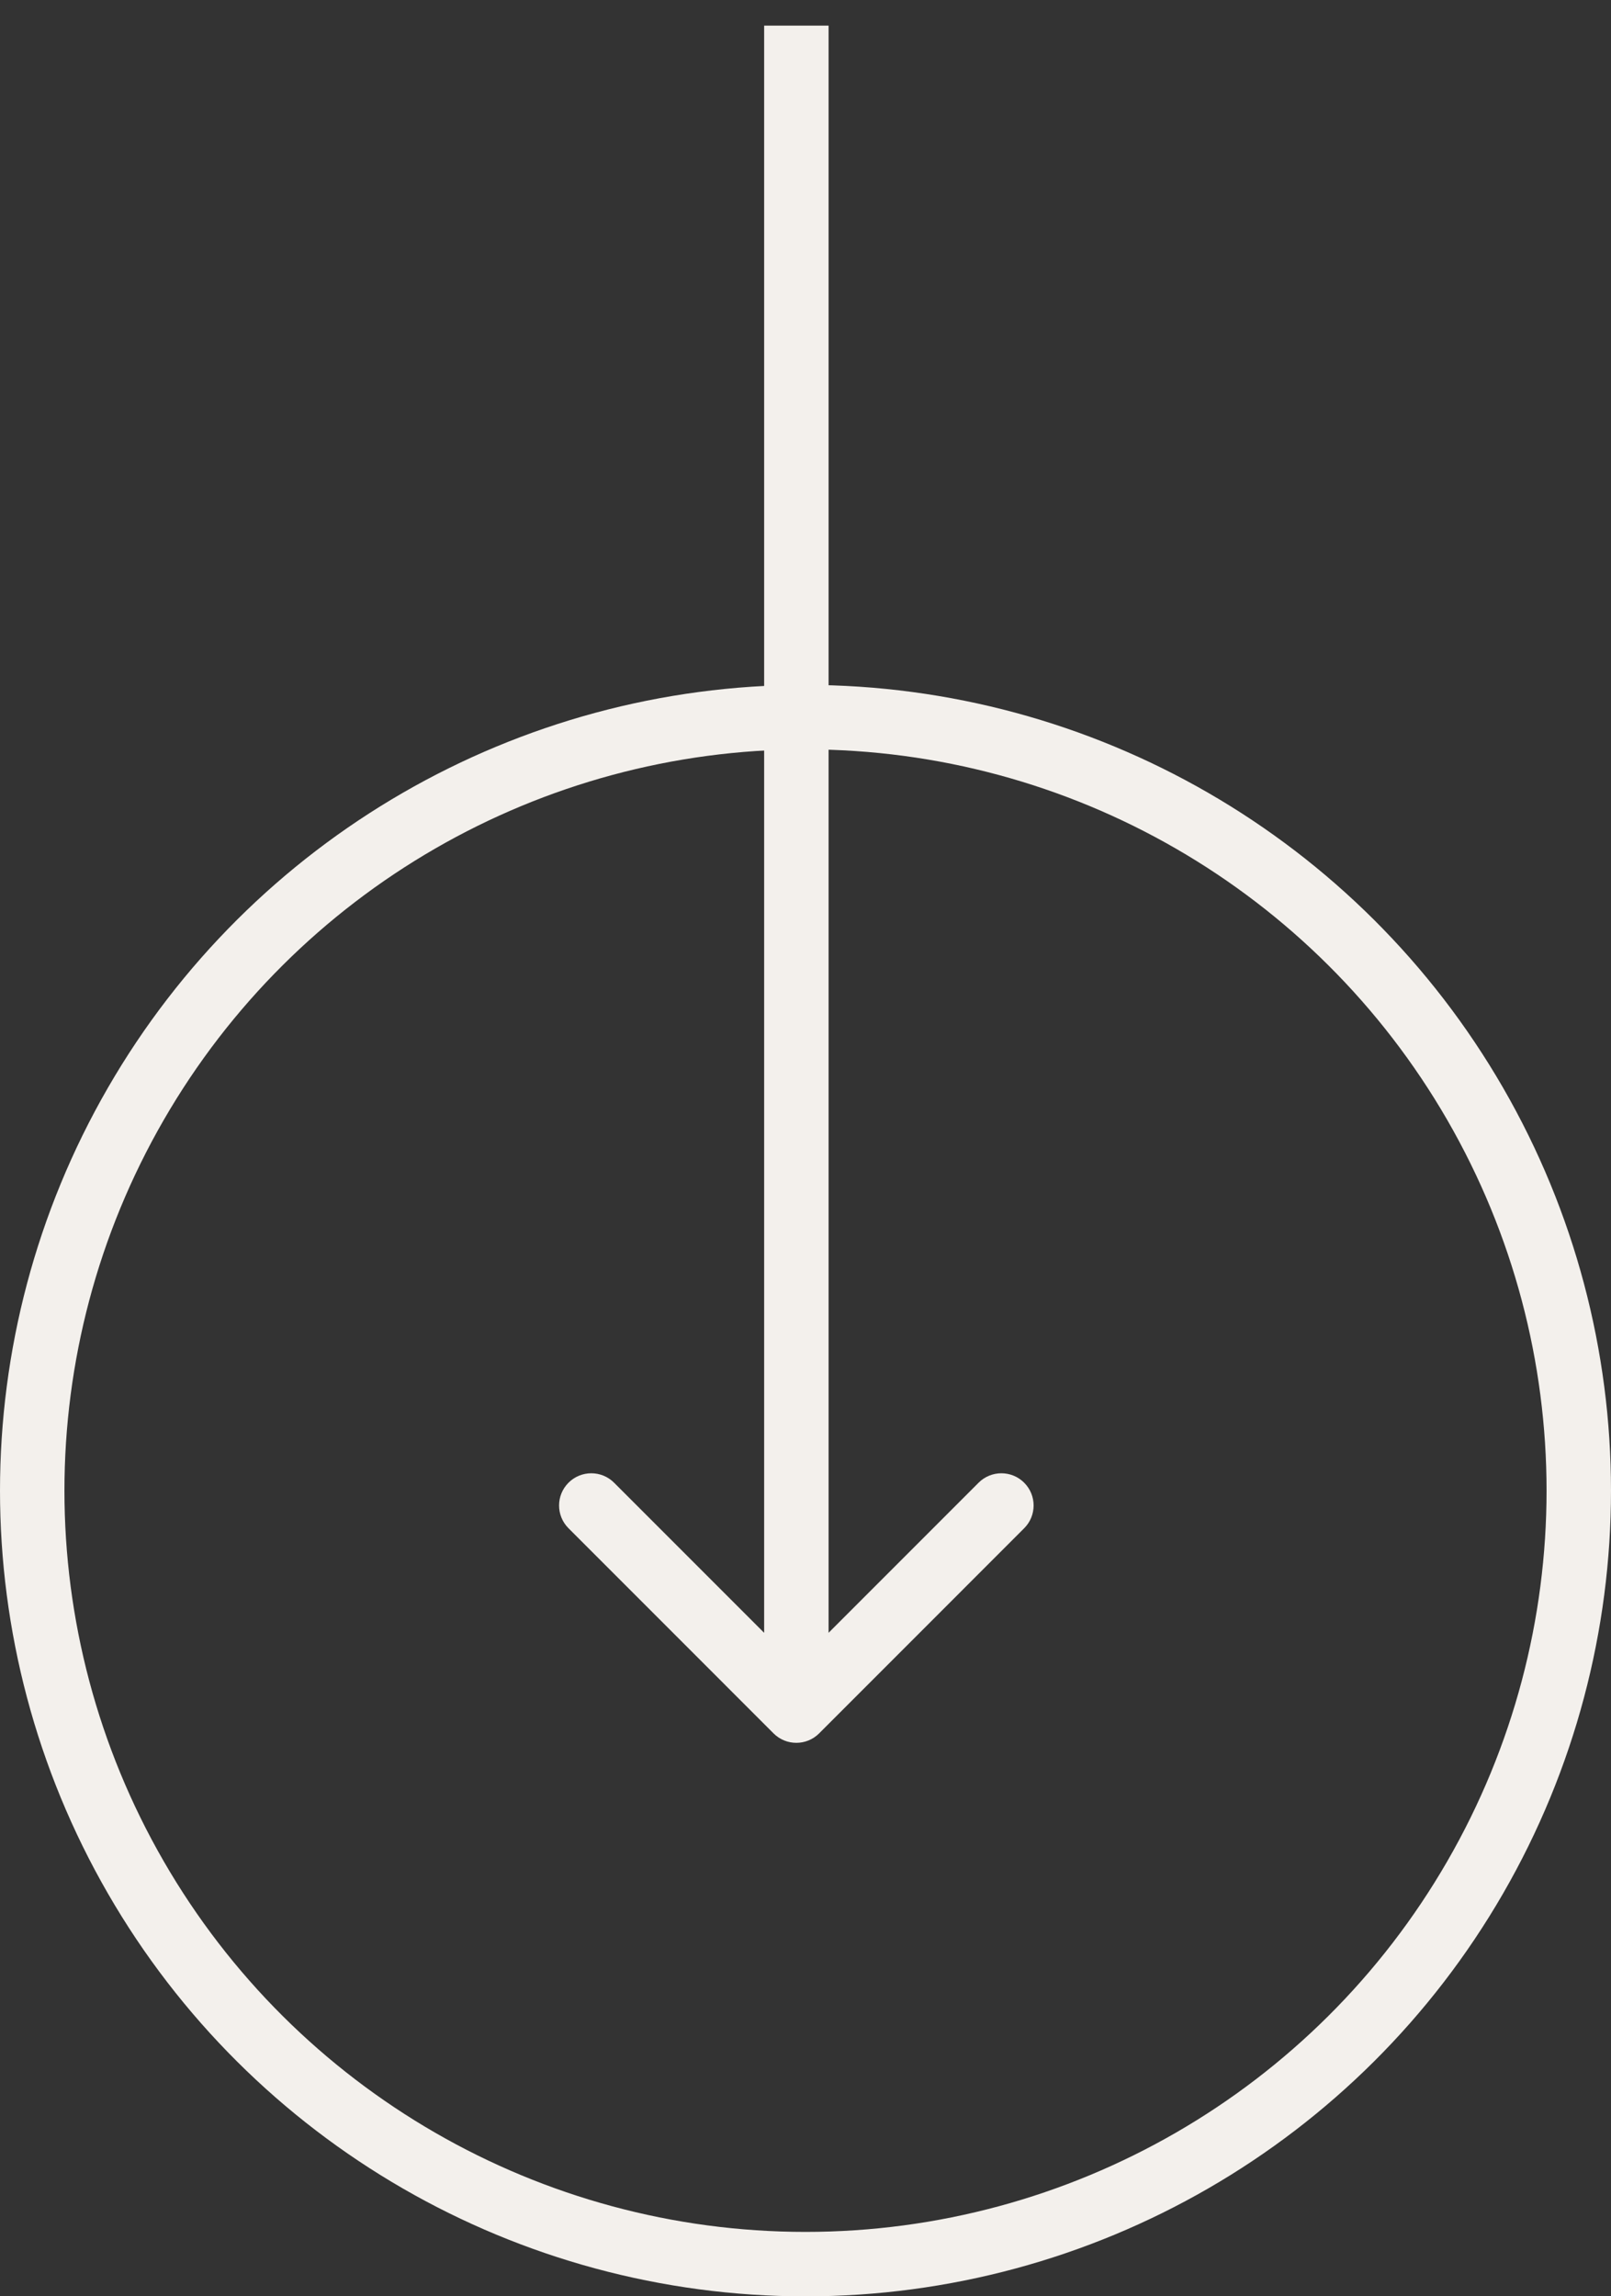
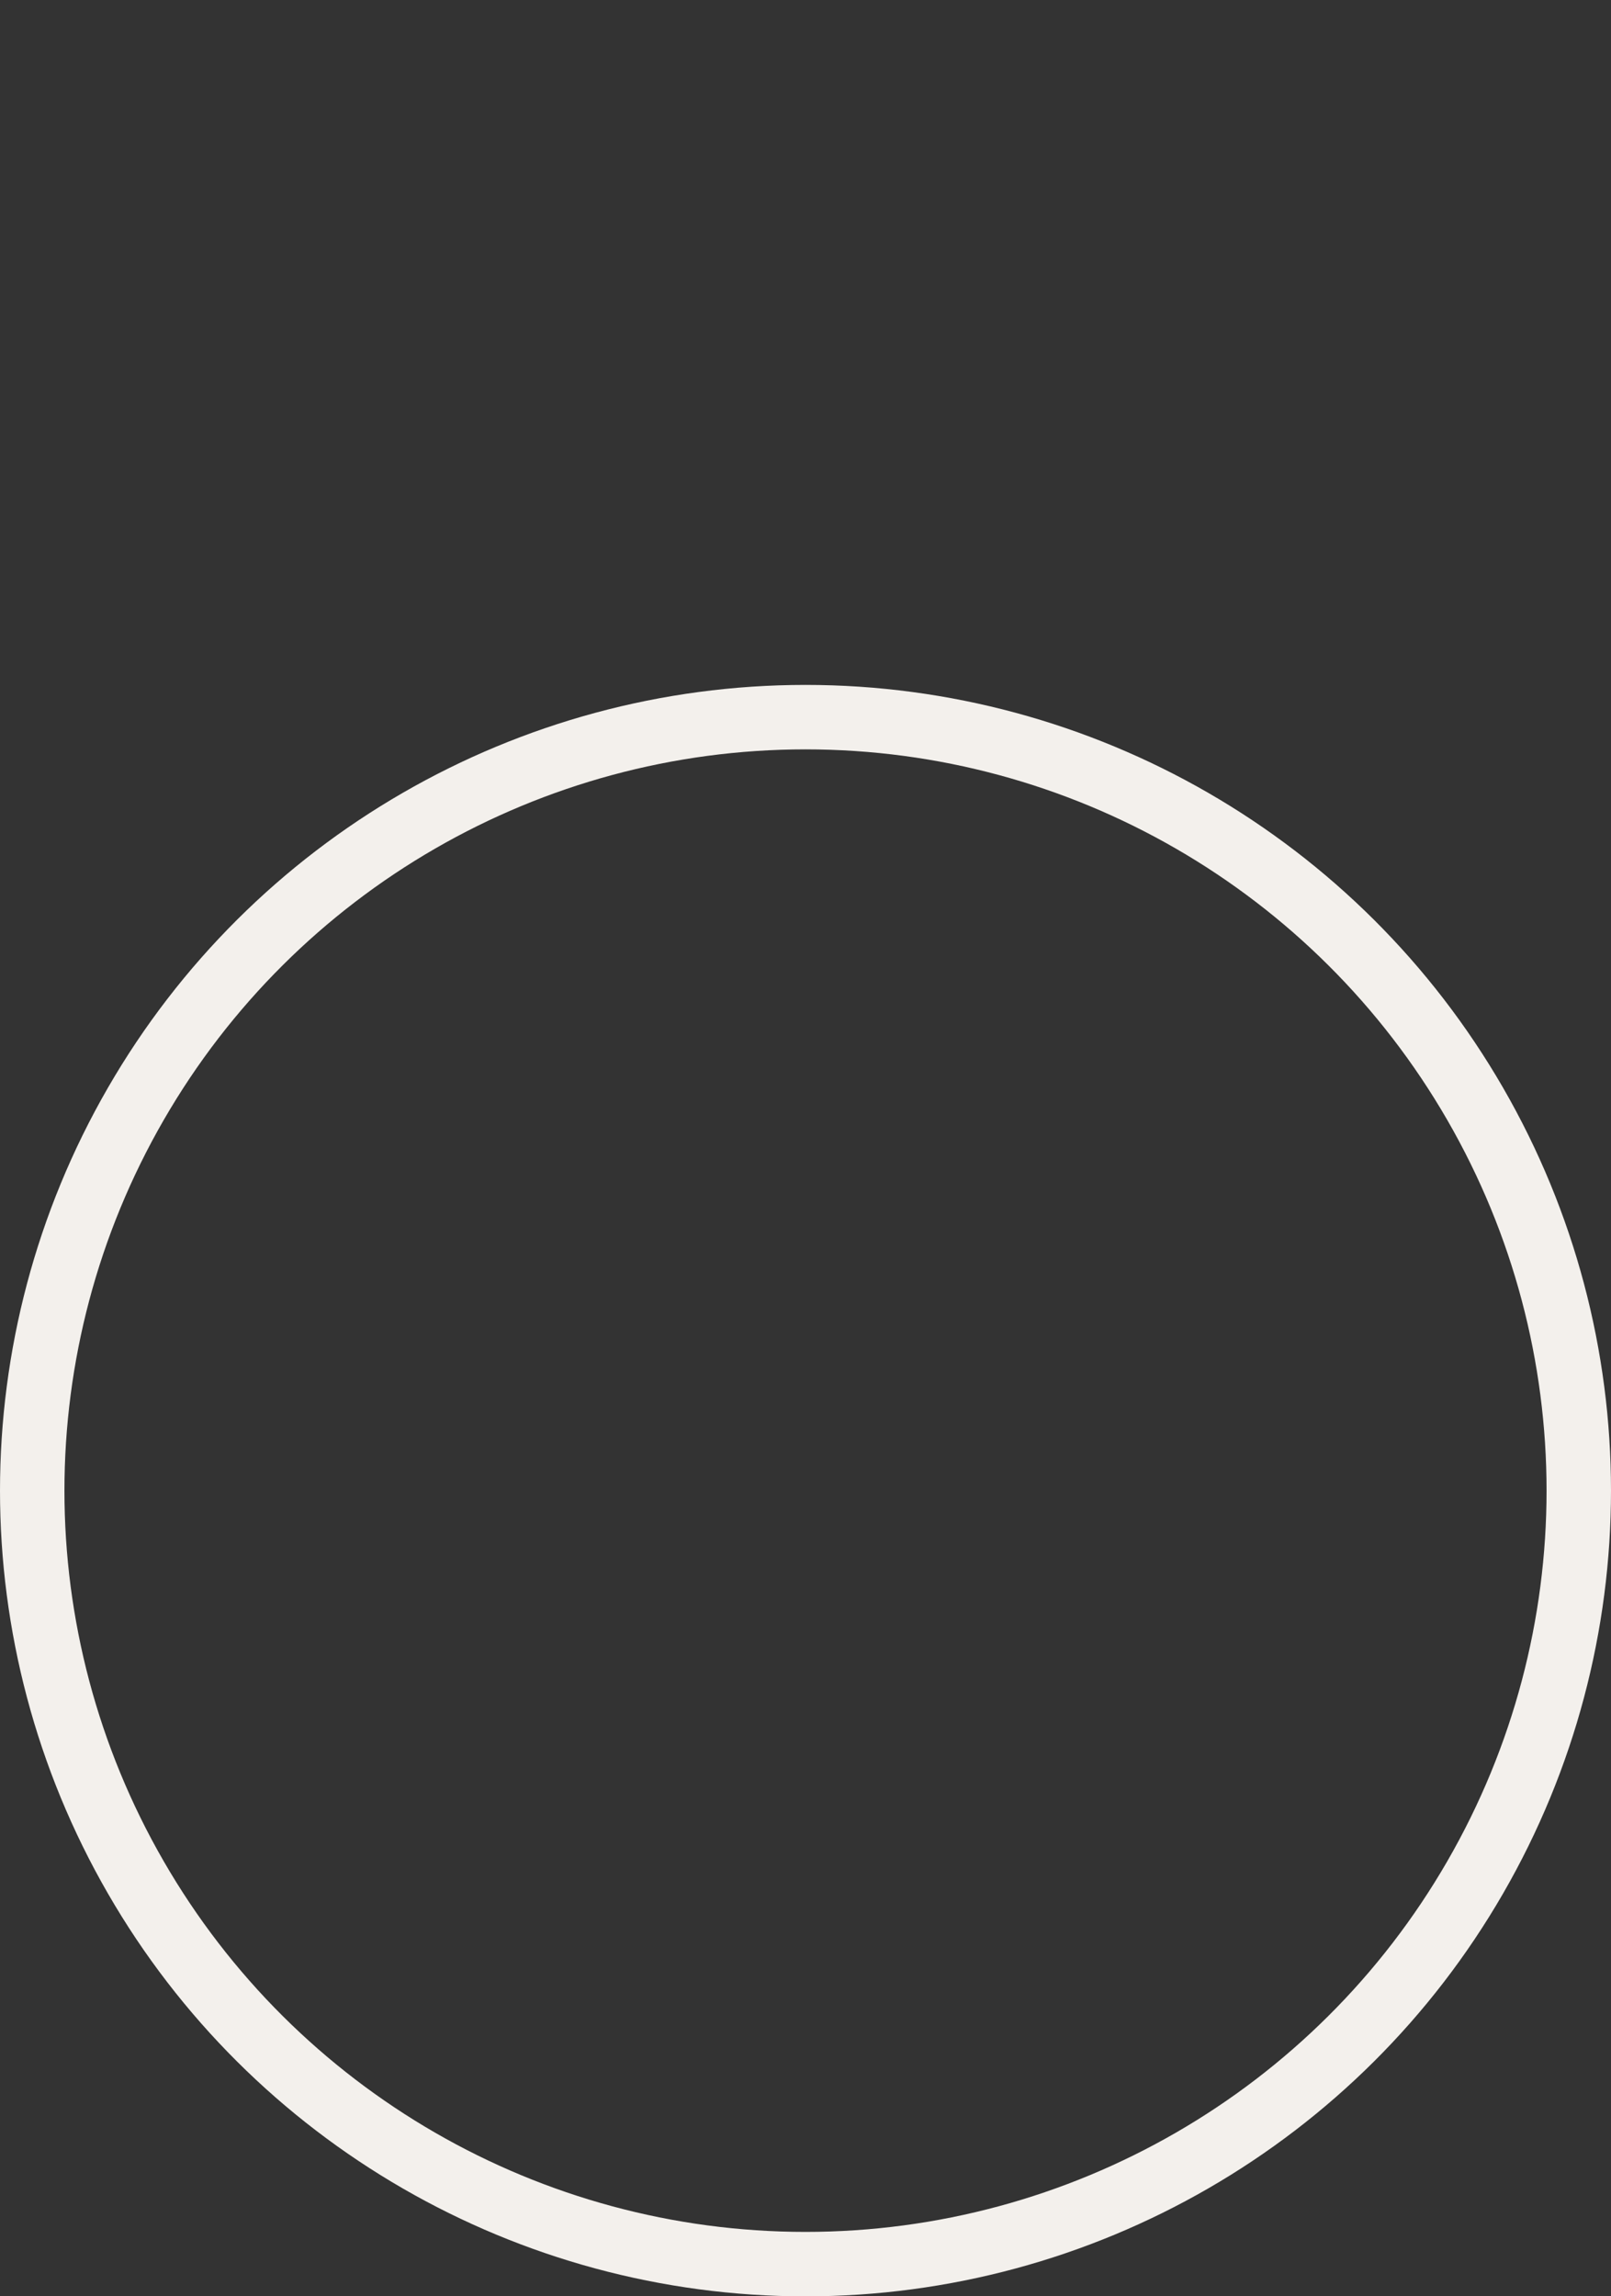
<svg xmlns="http://www.w3.org/2000/svg" width="40" height="57" viewBox="0 0 40 57" fill="none">
  <rect x="0" y="0" width="40" height="57" fill="#333333" stroke="none" />
  <circle cx="20" cy="37.001" r="19.2" transform="rotate(90 20 37.001)" stroke="#F3F0EC" stroke-width="1.6" />
-   <path d="M19.207 43.027C19.519 43.339 20.026 43.339 20.338 43.027L25.429 37.935C25.742 37.623 25.742 37.116 25.429 36.804C25.117 36.492 24.61 36.492 24.298 36.804L19.773 41.33L15.247 36.804C14.935 36.492 14.428 36.492 14.116 36.804C13.803 37.116 13.803 37.623 14.116 37.935L19.207 43.027ZM18.973 0.636L18.973 42.461H20.573L20.573 0.636L18.973 0.636Z" fill="#F3F0EC" />
</svg>